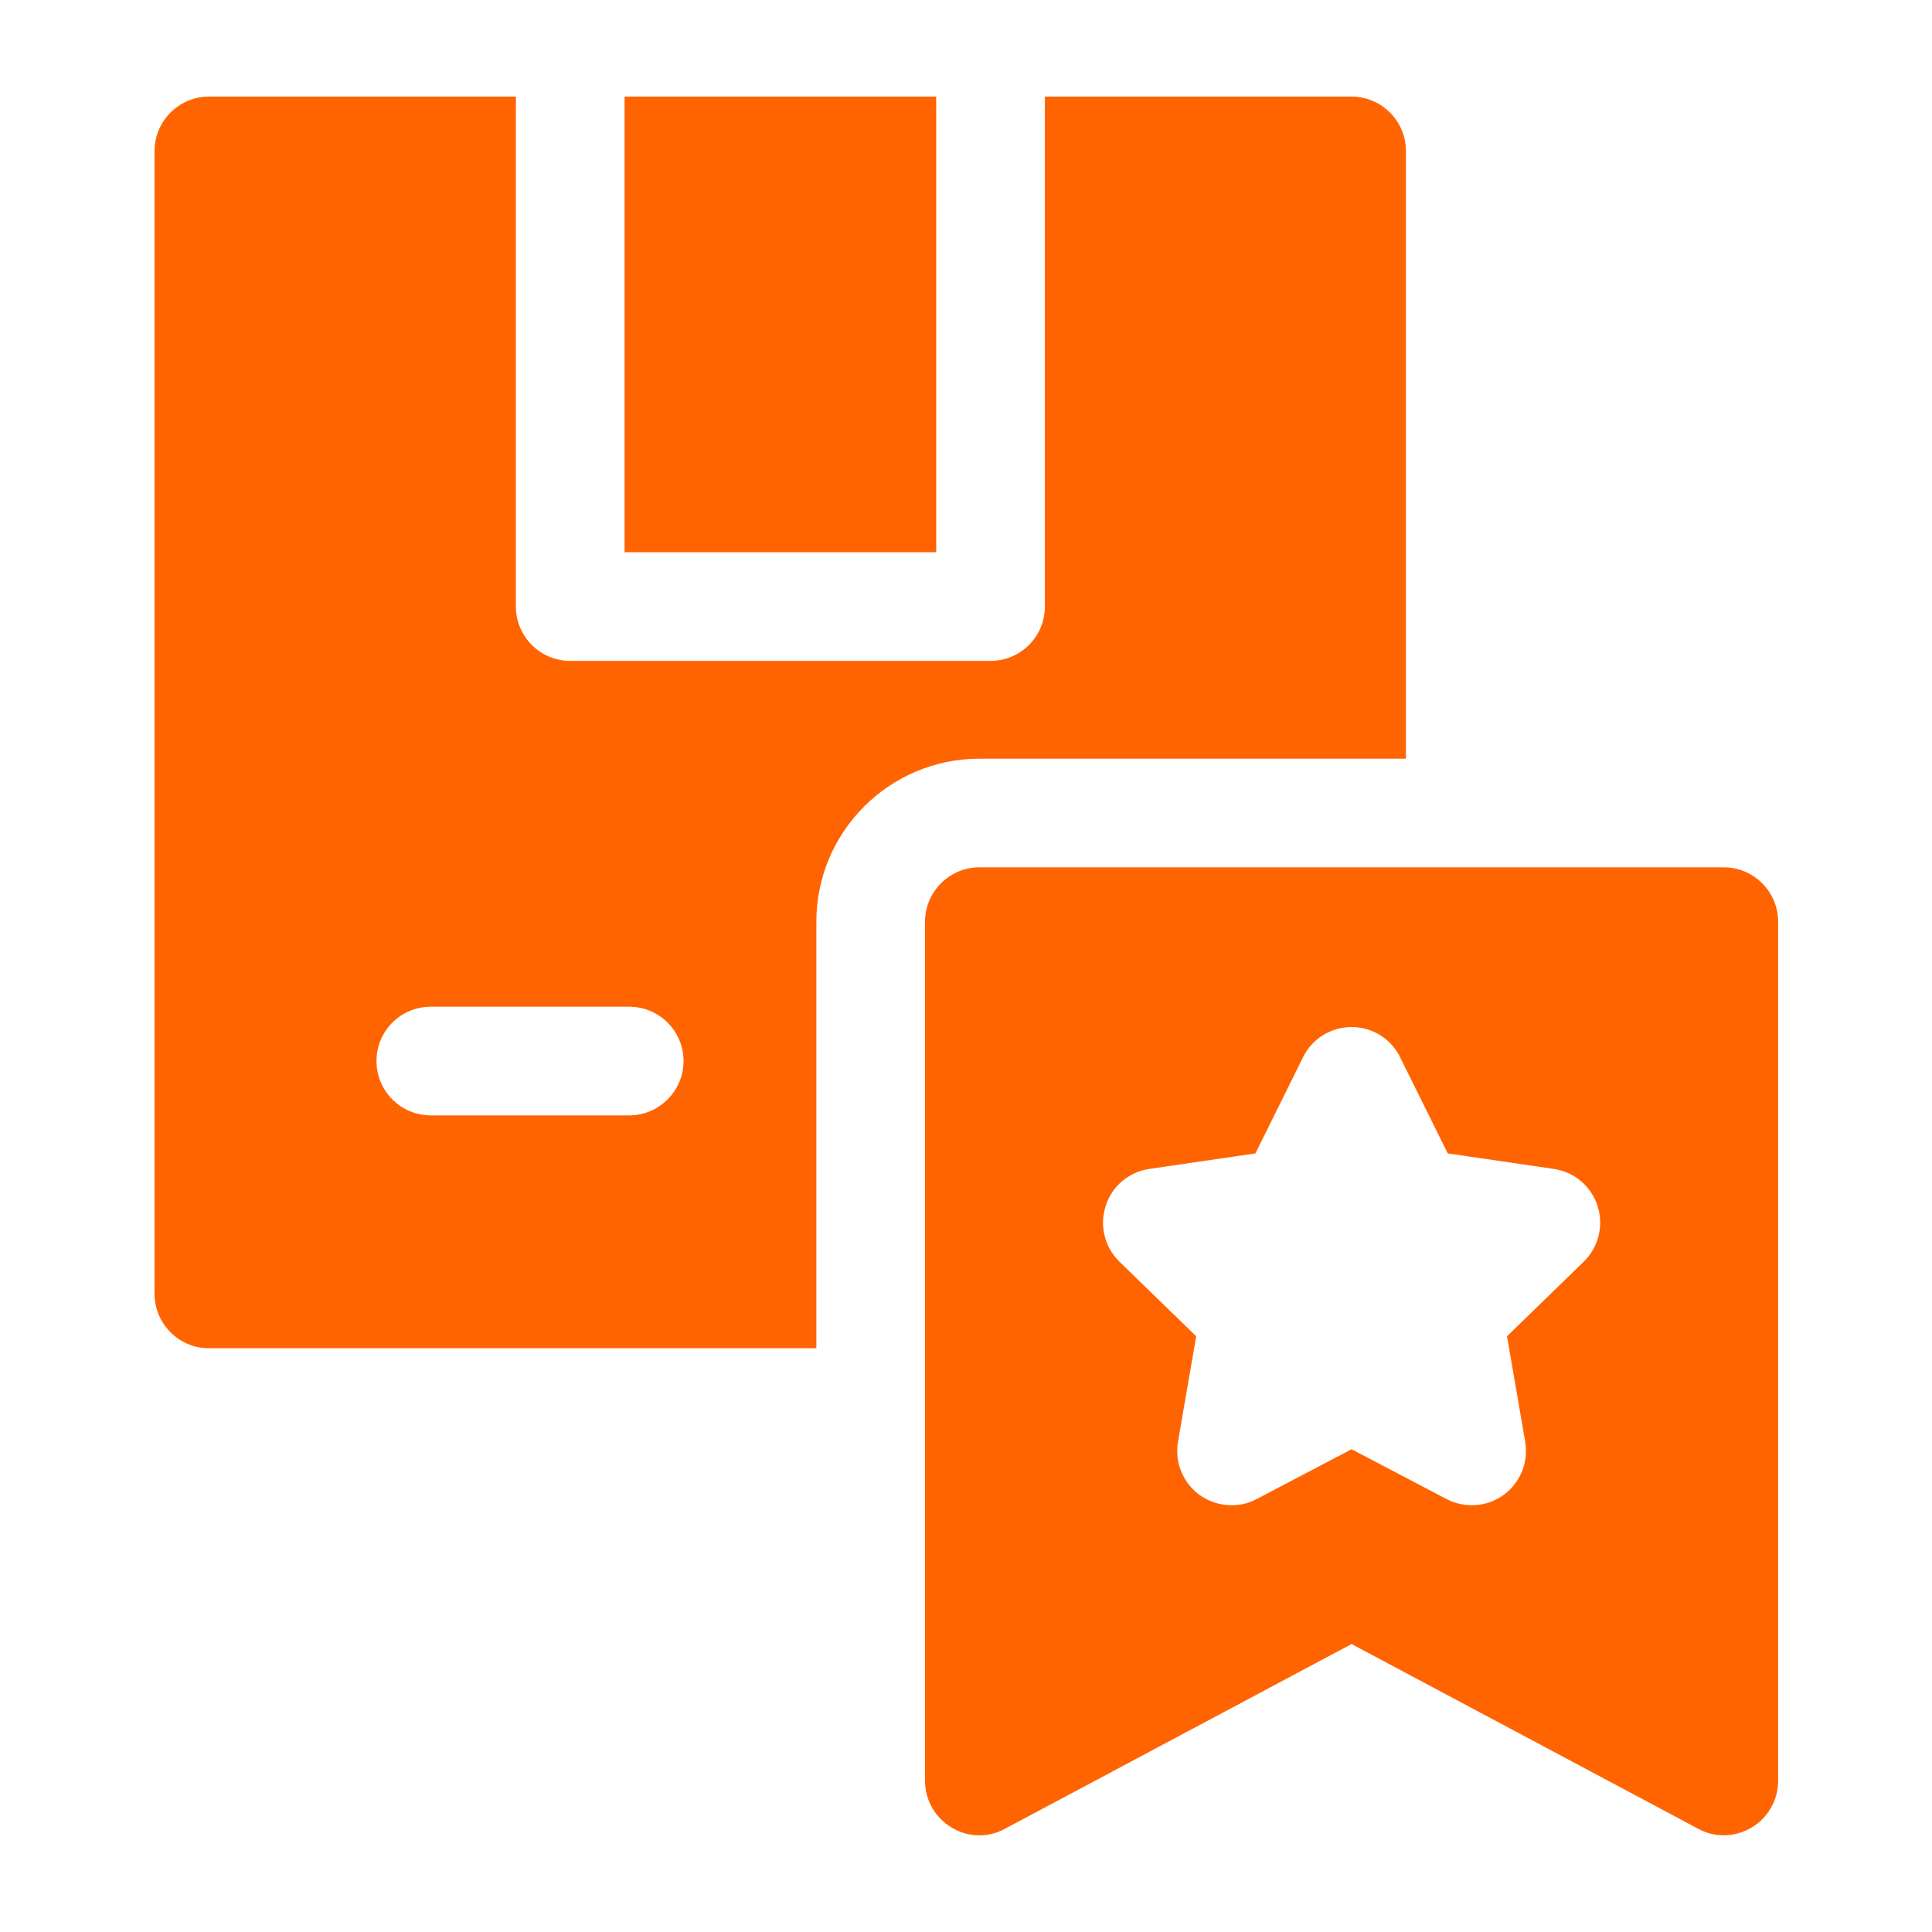
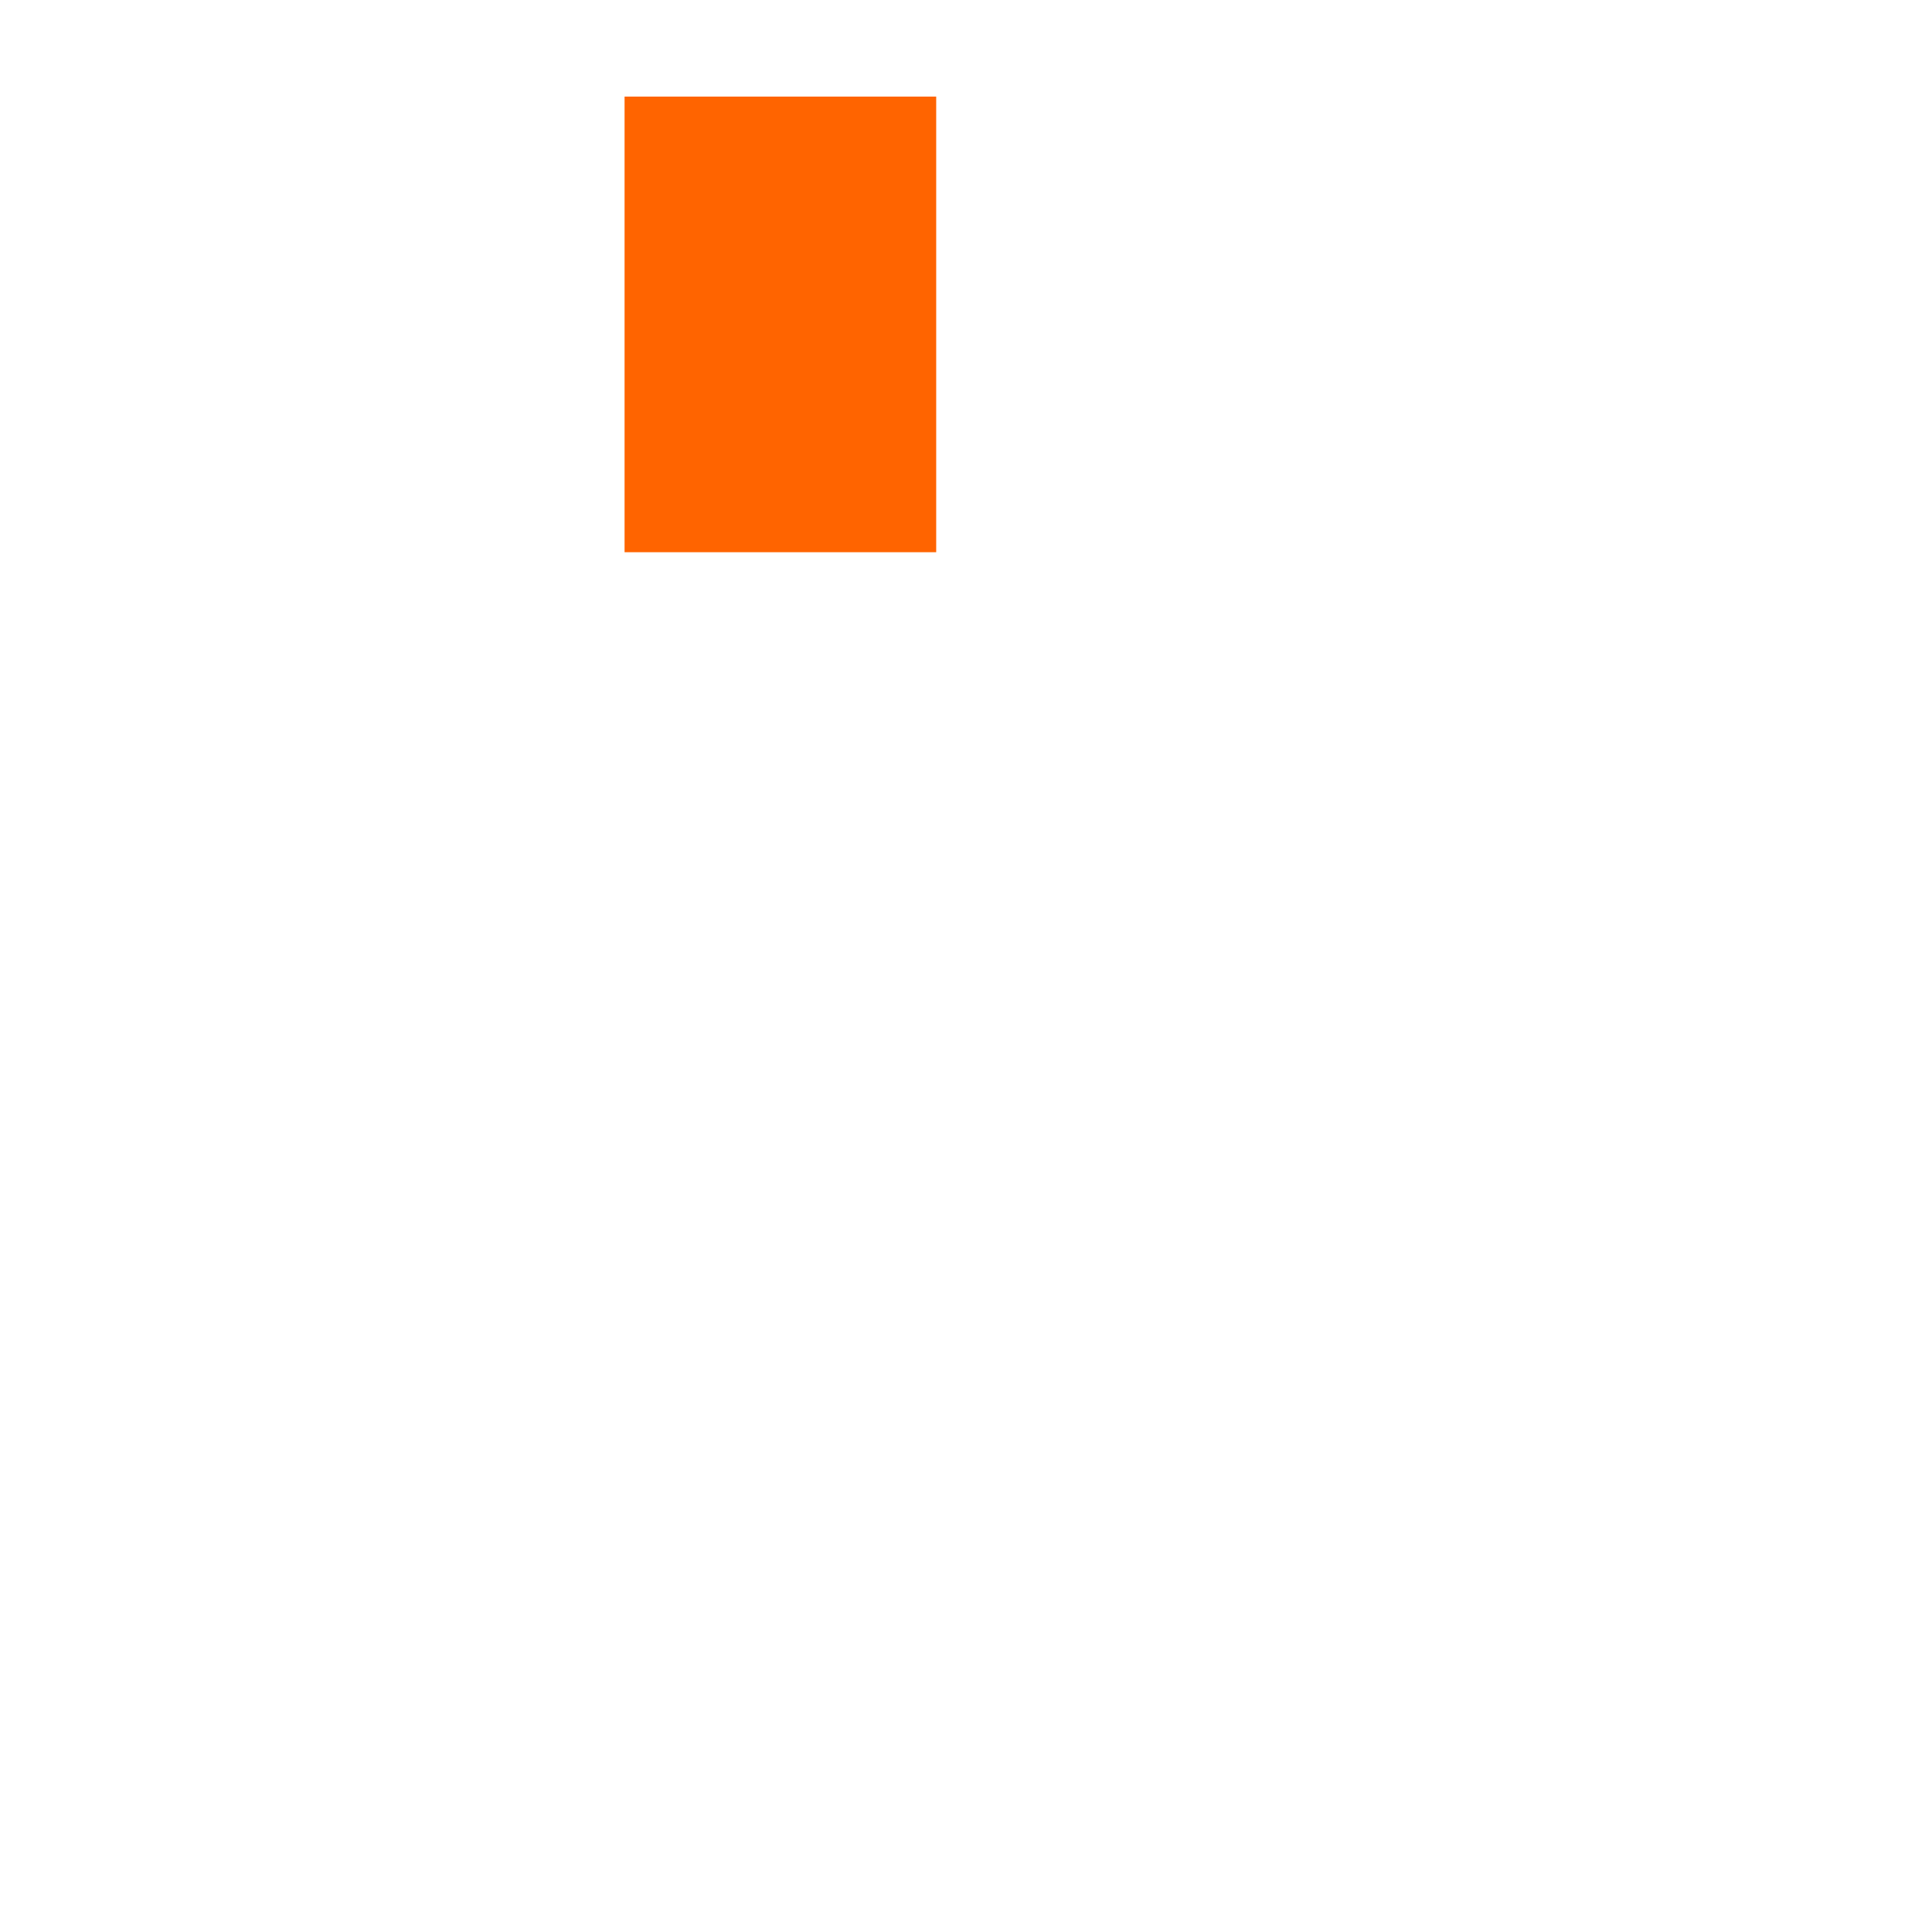
<svg xmlns="http://www.w3.org/2000/svg" width="40" height="40" viewBox="0 0 40 40" fill="none">
  <path d="M19.383 4.25V2H12.931V4.25V11.433H19.383V4.25Z" fill="#FF6400" />
-   <path d="M26.858 15.708H29.108V3.125C29.108 2.506 28.602 2 27.983 2H21.633V4.25V12.558C21.633 13.177 21.132 13.683 20.508 13.683H11.806C11.182 13.683 10.681 13.177 10.681 12.558V4.25V2H4.325C3.706 2 3.2 2.506 3.2 3.125V26.789C3.2 27.407 3.706 27.914 4.325 27.914H16.902V25.664V19.083C16.902 17.221 18.415 15.708 20.277 15.708H26.858ZM13.027 20.843C13.645 20.843 14.152 21.344 14.152 21.968C14.152 22.587 13.645 23.093 13.027 23.093H8.92C8.296 23.093 7.795 22.587 7.795 21.968C7.795 21.344 8.296 20.843 8.92 20.843H13.027Z" fill="#FF6400" />
-   <path d="M35.689 17.957H20.277C19.658 17.957 19.152 18.463 19.152 19.082V36.873C19.152 37.267 19.36 37.633 19.698 37.835C20.035 38.043 20.457 38.055 20.806 37.863L27.983 34.038L35.16 37.863C35.324 37.953 35.504 37.998 35.689 37.998C35.886 37.998 36.089 37.942 36.269 37.835C36.606 37.633 36.814 37.267 36.814 36.873V19.082C36.814 18.463 36.308 17.957 35.689 17.957ZM32.792 26.119L31.201 27.666L31.577 29.848C31.651 30.27 31.476 30.697 31.133 30.95C30.784 31.203 30.323 31.232 29.946 31.035L27.983 30.005L26.02 31.035C25.857 31.125 25.677 31.164 25.497 31.164C25.266 31.164 25.03 31.091 24.833 30.95C24.49 30.697 24.316 30.27 24.389 29.848L24.766 27.666L23.174 26.119C22.87 25.82 22.758 25.371 22.893 24.966C23.022 24.555 23.376 24.262 23.798 24.201L25.992 23.88L26.976 21.894C27.162 21.506 27.556 21.264 27.983 21.264C28.411 21.264 28.804 21.506 28.99 21.894L29.974 23.88L32.168 24.201C32.59 24.262 32.944 24.555 33.074 24.966C33.209 25.371 33.096 25.82 32.792 26.119Z" fill="#FF6400" />
</svg>